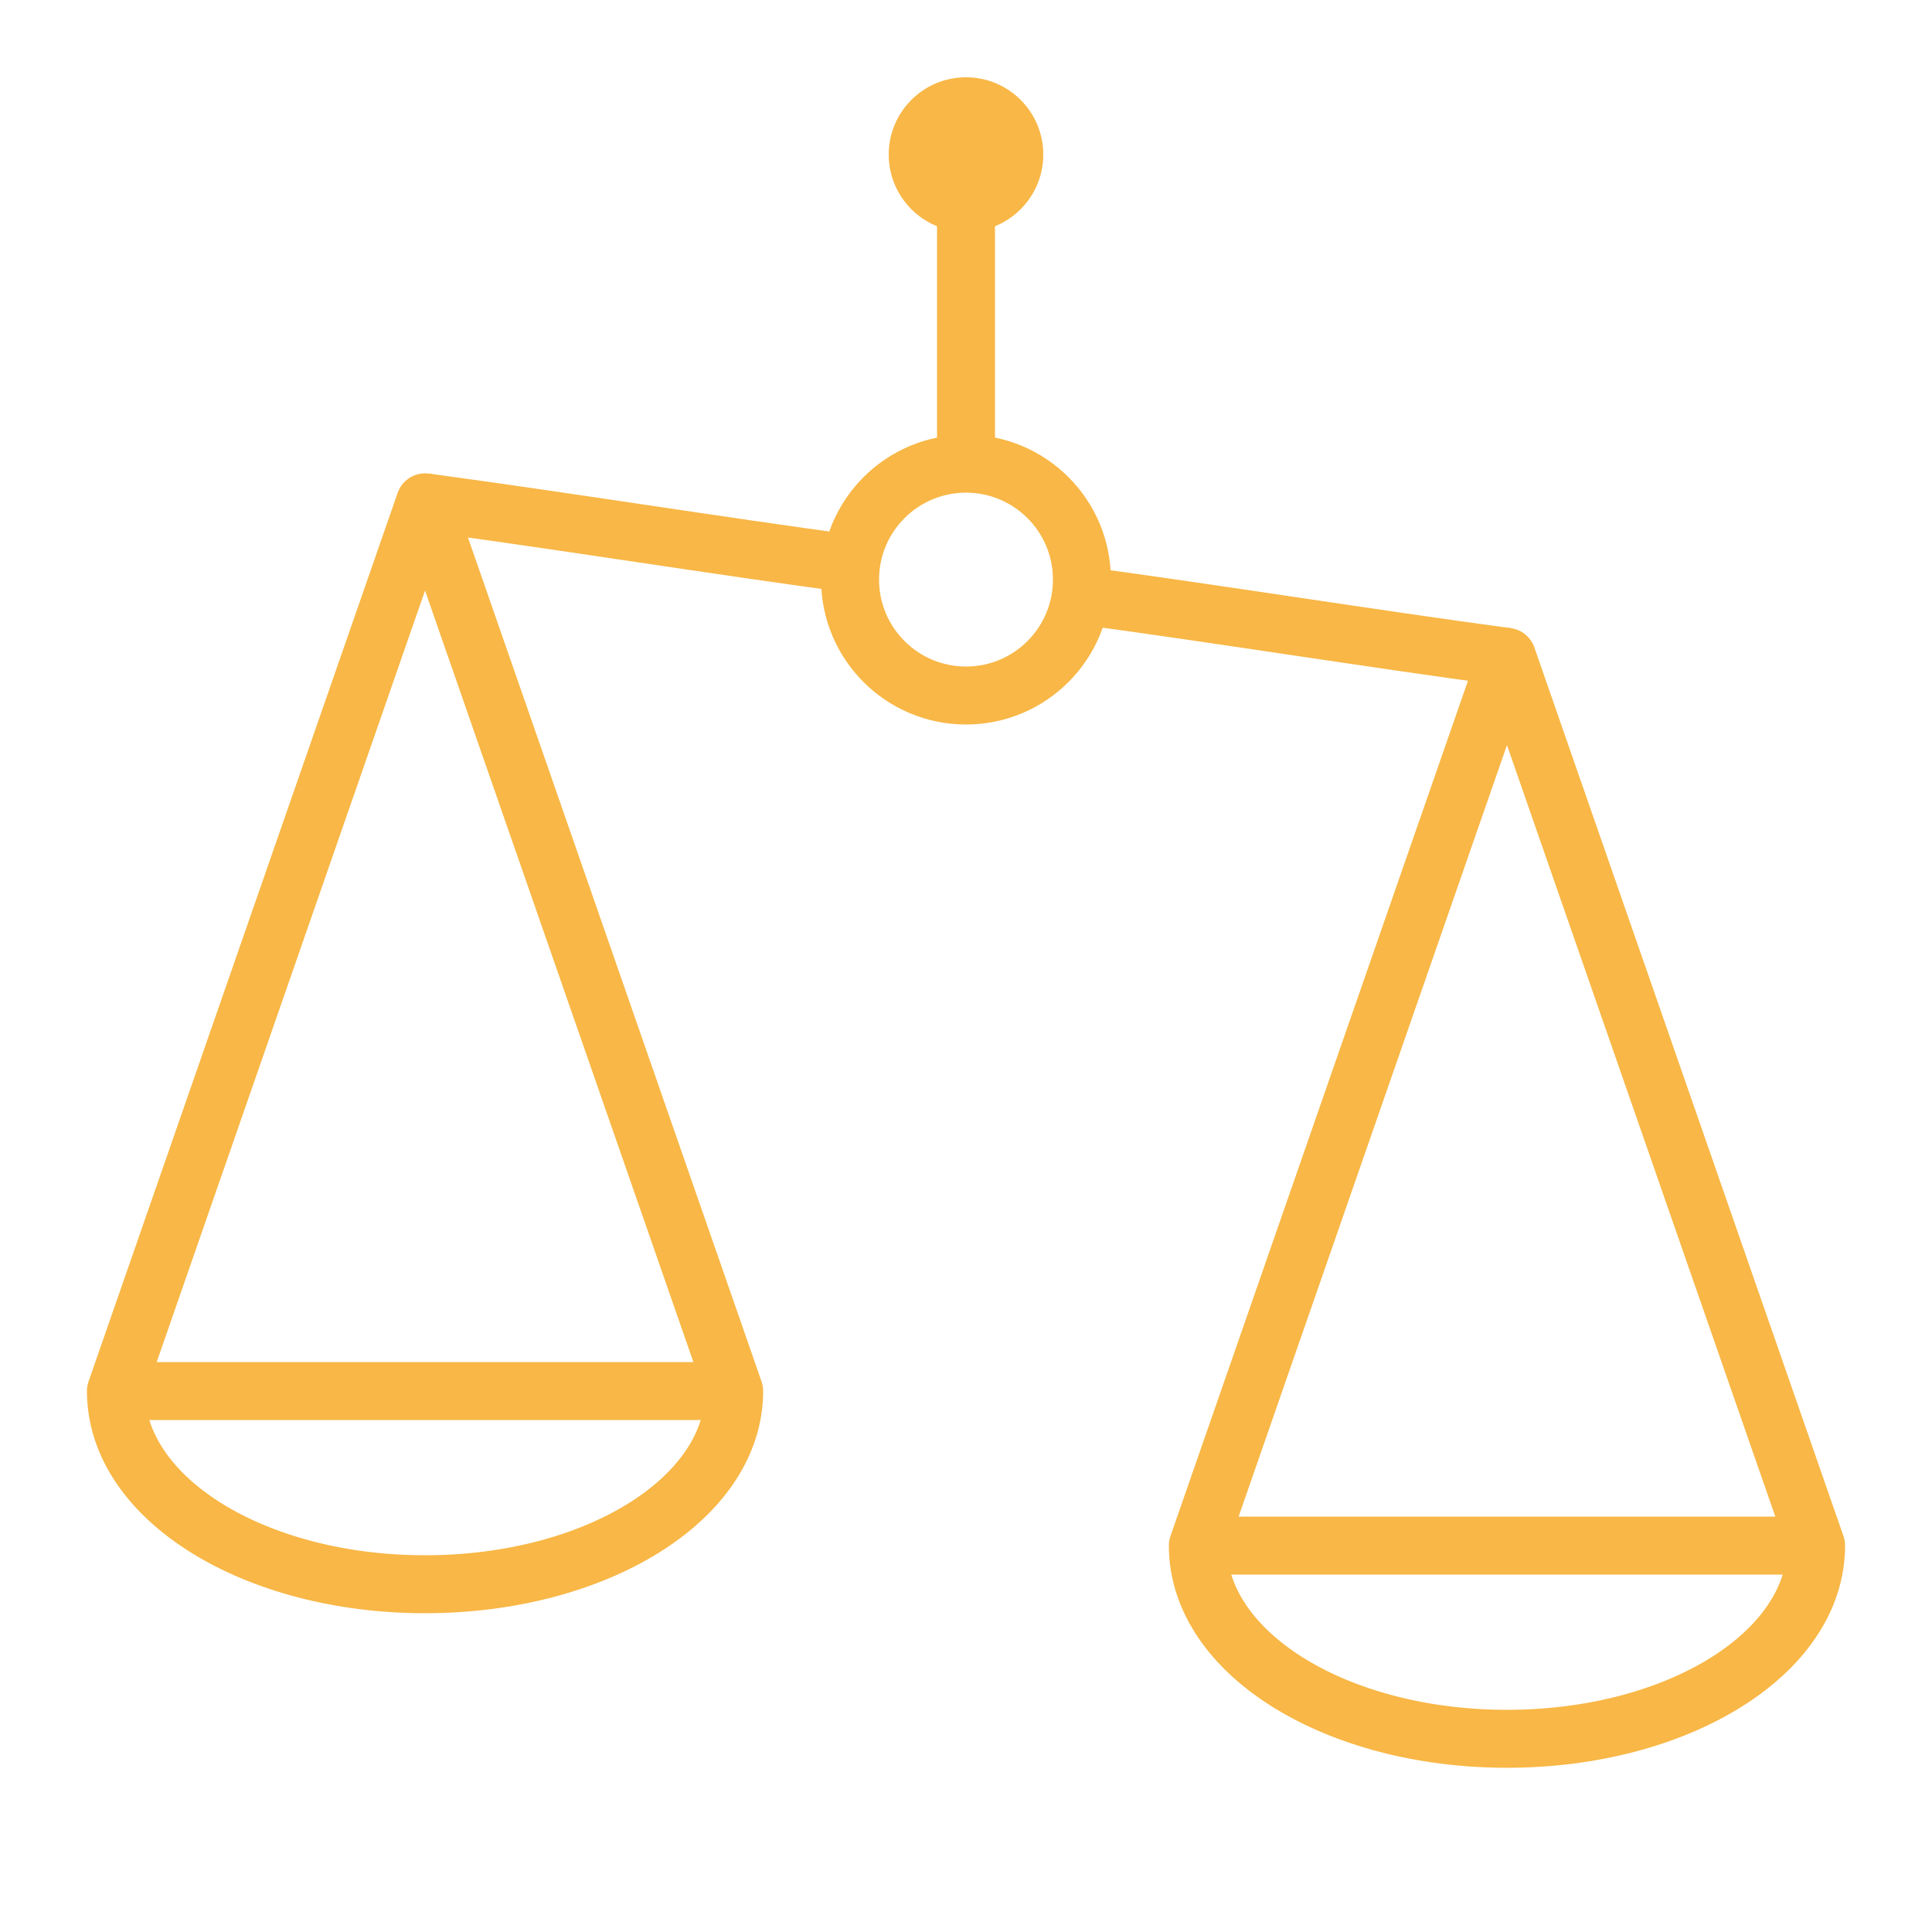
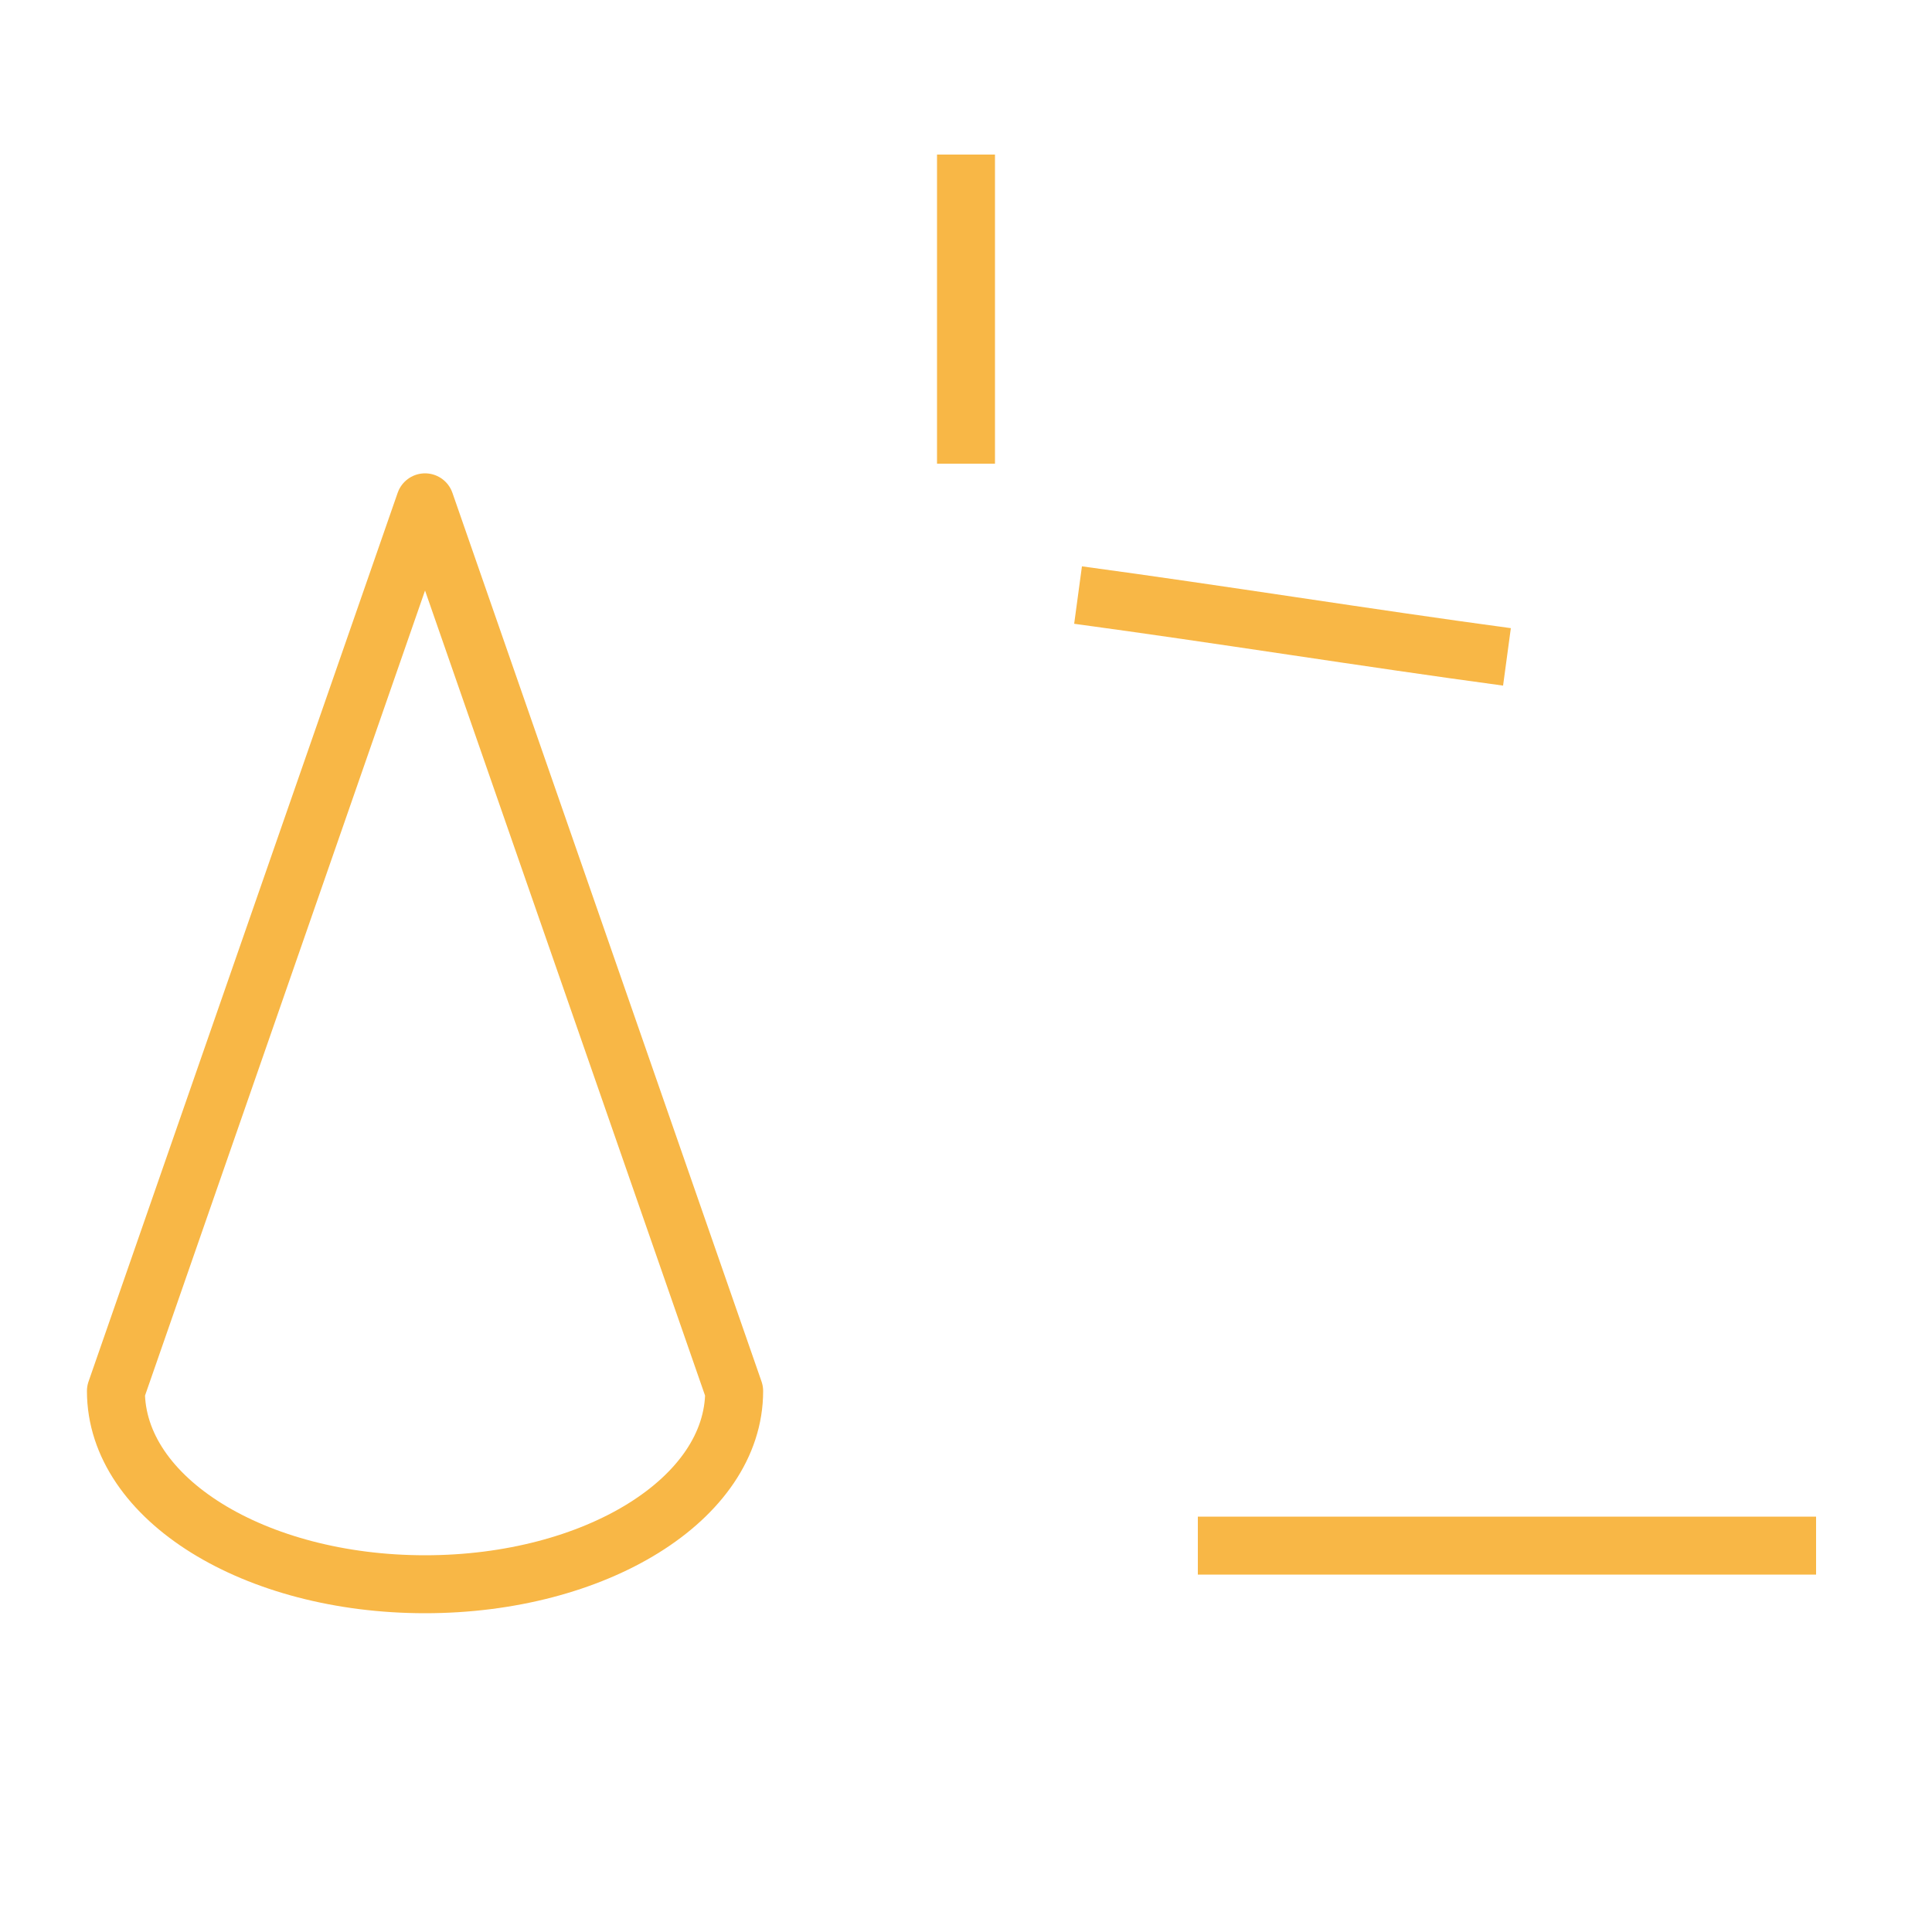
<svg xmlns="http://www.w3.org/2000/svg" width="100" height="100" viewBox="0 0 100 100" fill="none">
  <path d="M6 72L22 26L38 72C38 77.6 30.8 82 22 82C13.2 82 6 77.6 6 72Z" stroke="#F8B746" stroke-width="3" stroke-miterlimit="10" stroke-linejoin="round" />
-   <path d="M50 36C53.314 36 56 33.314 56 30C56 26.686 53.314 24 50 24C46.686 24 44 26.686 44 30C44 33.314 46.686 36 50 36Z" stroke="#F8B746" stroke-width="3" stroke-miterlimit="10" />
-   <path d="M6 72H38" stroke="#F8B746" stroke-width="3" stroke-miterlimit="10" stroke-linejoin="round" />
-   <path d="M94 80L78 34L62 80C62 85.6 69.2 90 78 90C86.8 90 94 85.6 94 80Z" stroke="#F8B746" stroke-width="3" stroke-miterlimit="10" stroke-linejoin="round" />
  <path d="M94 80H62" stroke="#F8B746" stroke-width="3" stroke-miterlimit="10" stroke-linejoin="round" />
-   <path d="M22 26C29.4 27 36.8 28.2 44.2 29.2" stroke="#F8B746" stroke-width="3" stroke-miterlimit="10" stroke-linejoin="round" />
  <path d="M50 24V8" stroke="#F8B746" stroke-width="3" stroke-miterlimit="10" />
-   <path d="M50 12C52.209 12 54 10.209 54 8C54 5.791 52.209 4 50 4C47.791 4 46 5.791 46 8C46 10.209 47.791 12 50 12Z" fill="#F8B746" />
  <path d="M78 34C70.6 33 63.2 31.8 55.8 30.8" stroke="#F8B746" stroke-width="3" stroke-miterlimit="10" stroke-linejoin="round" />
</svg>